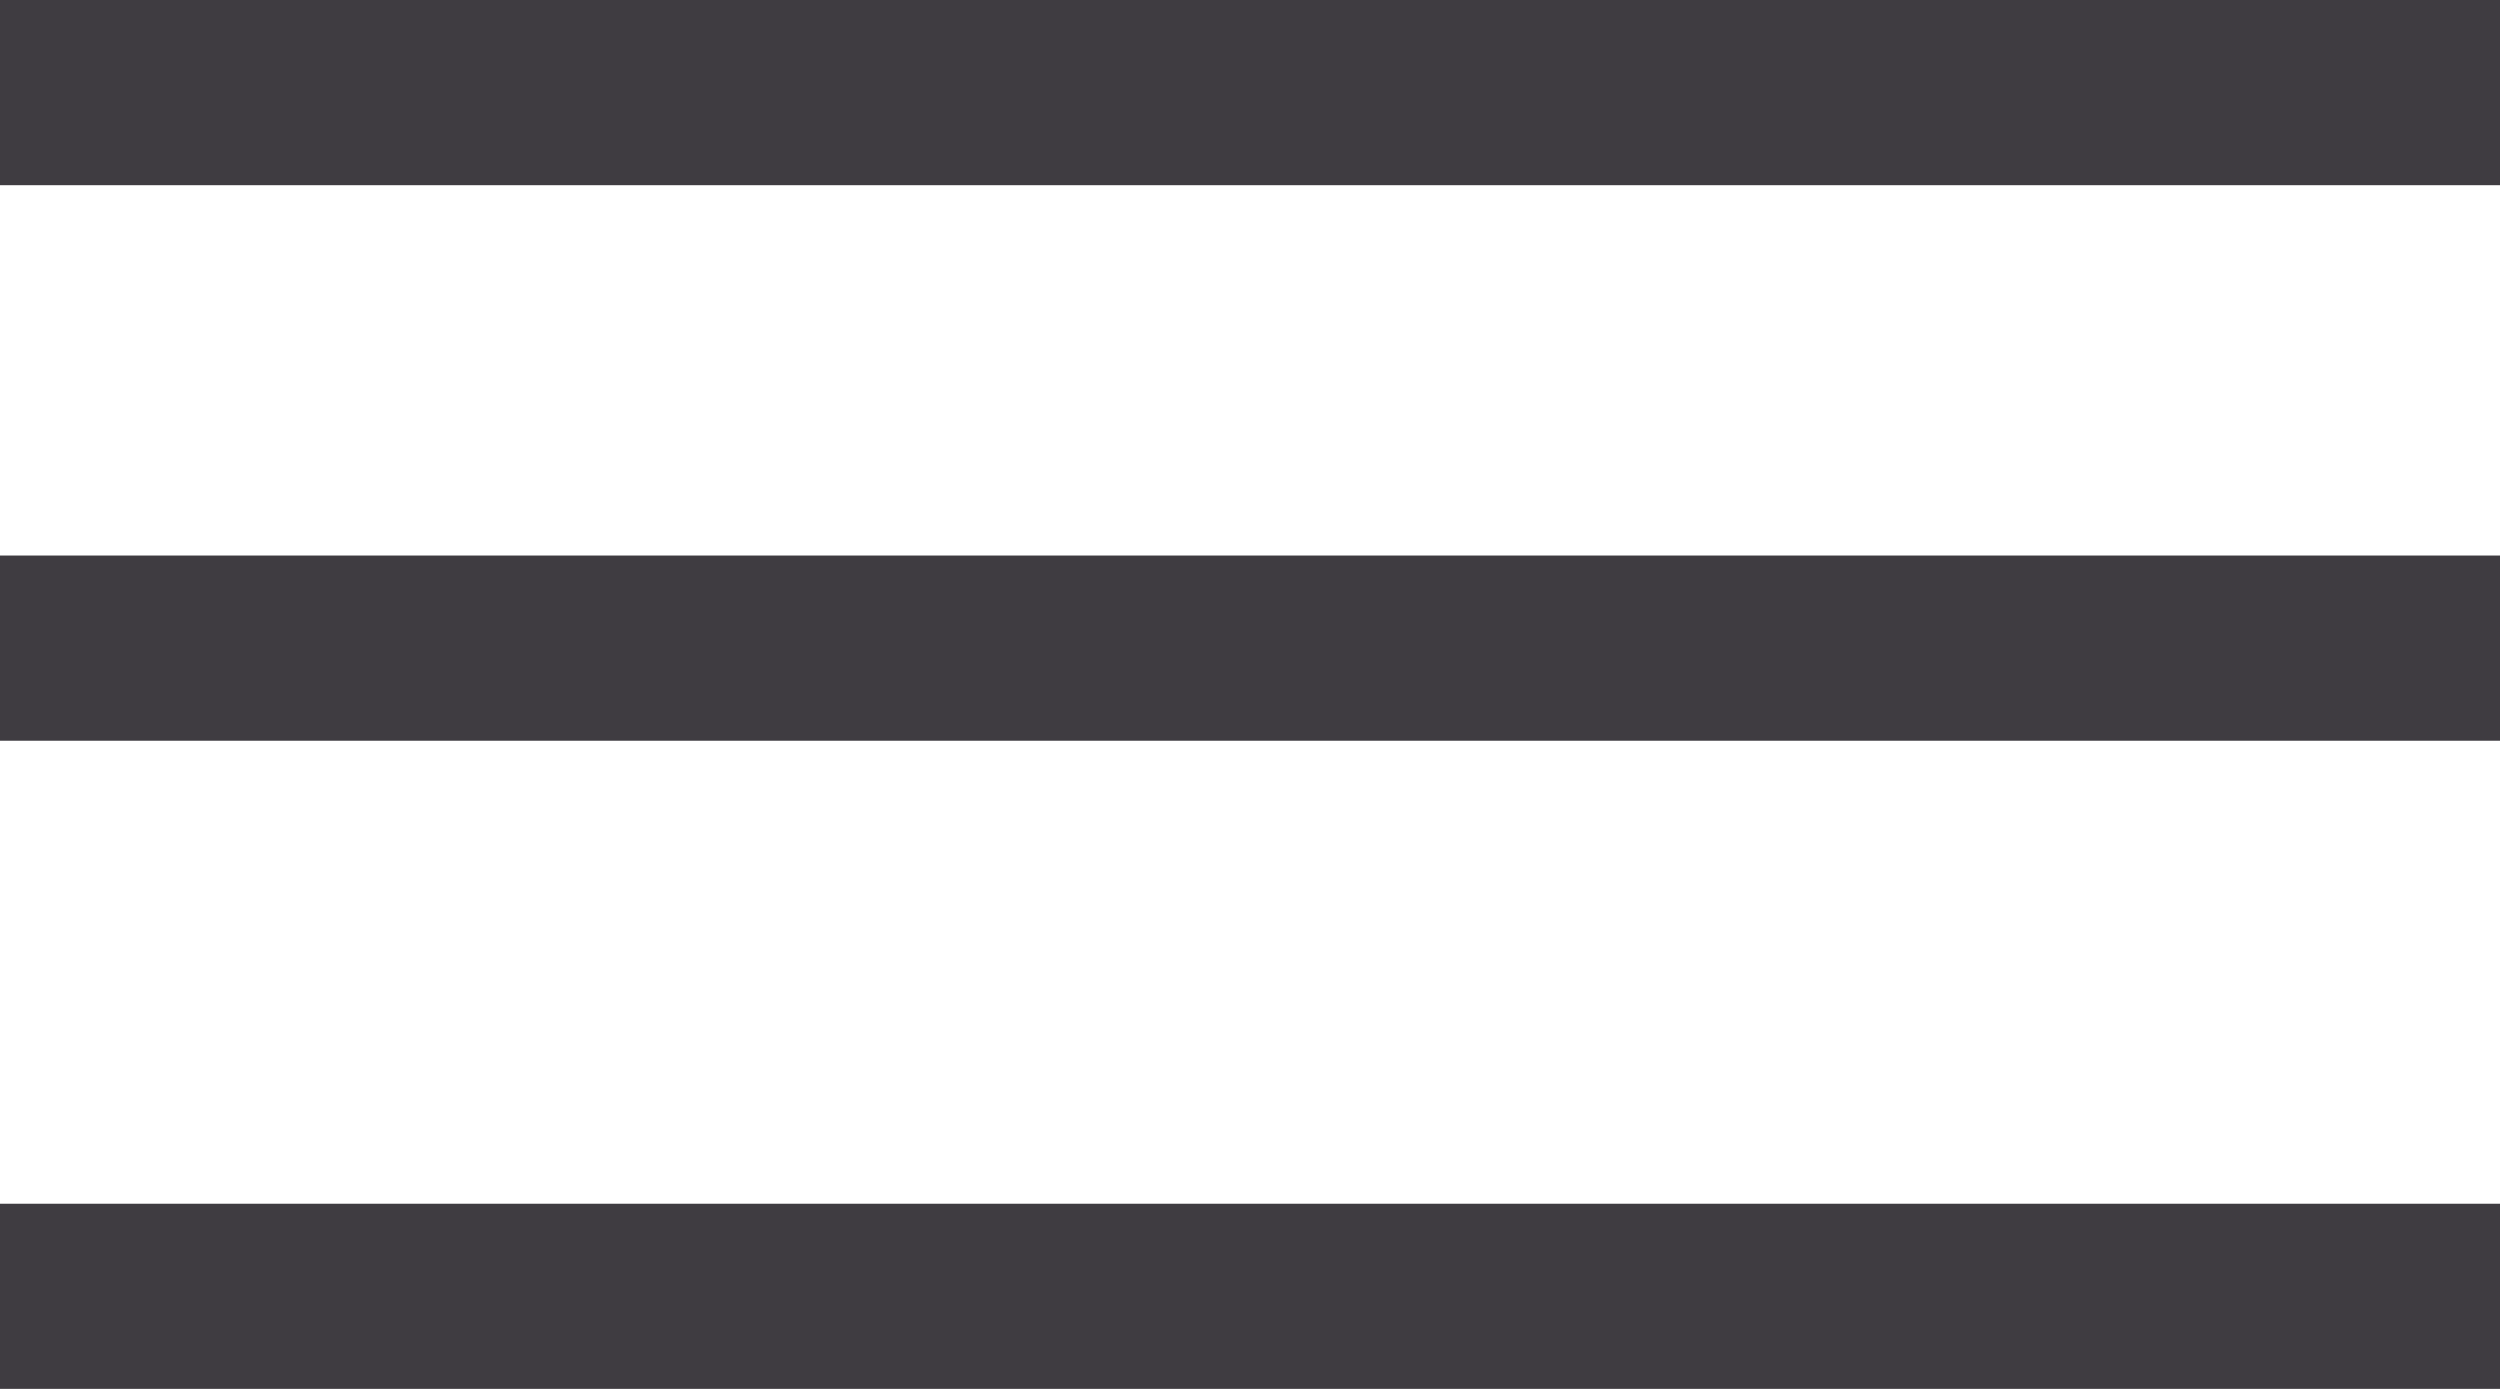
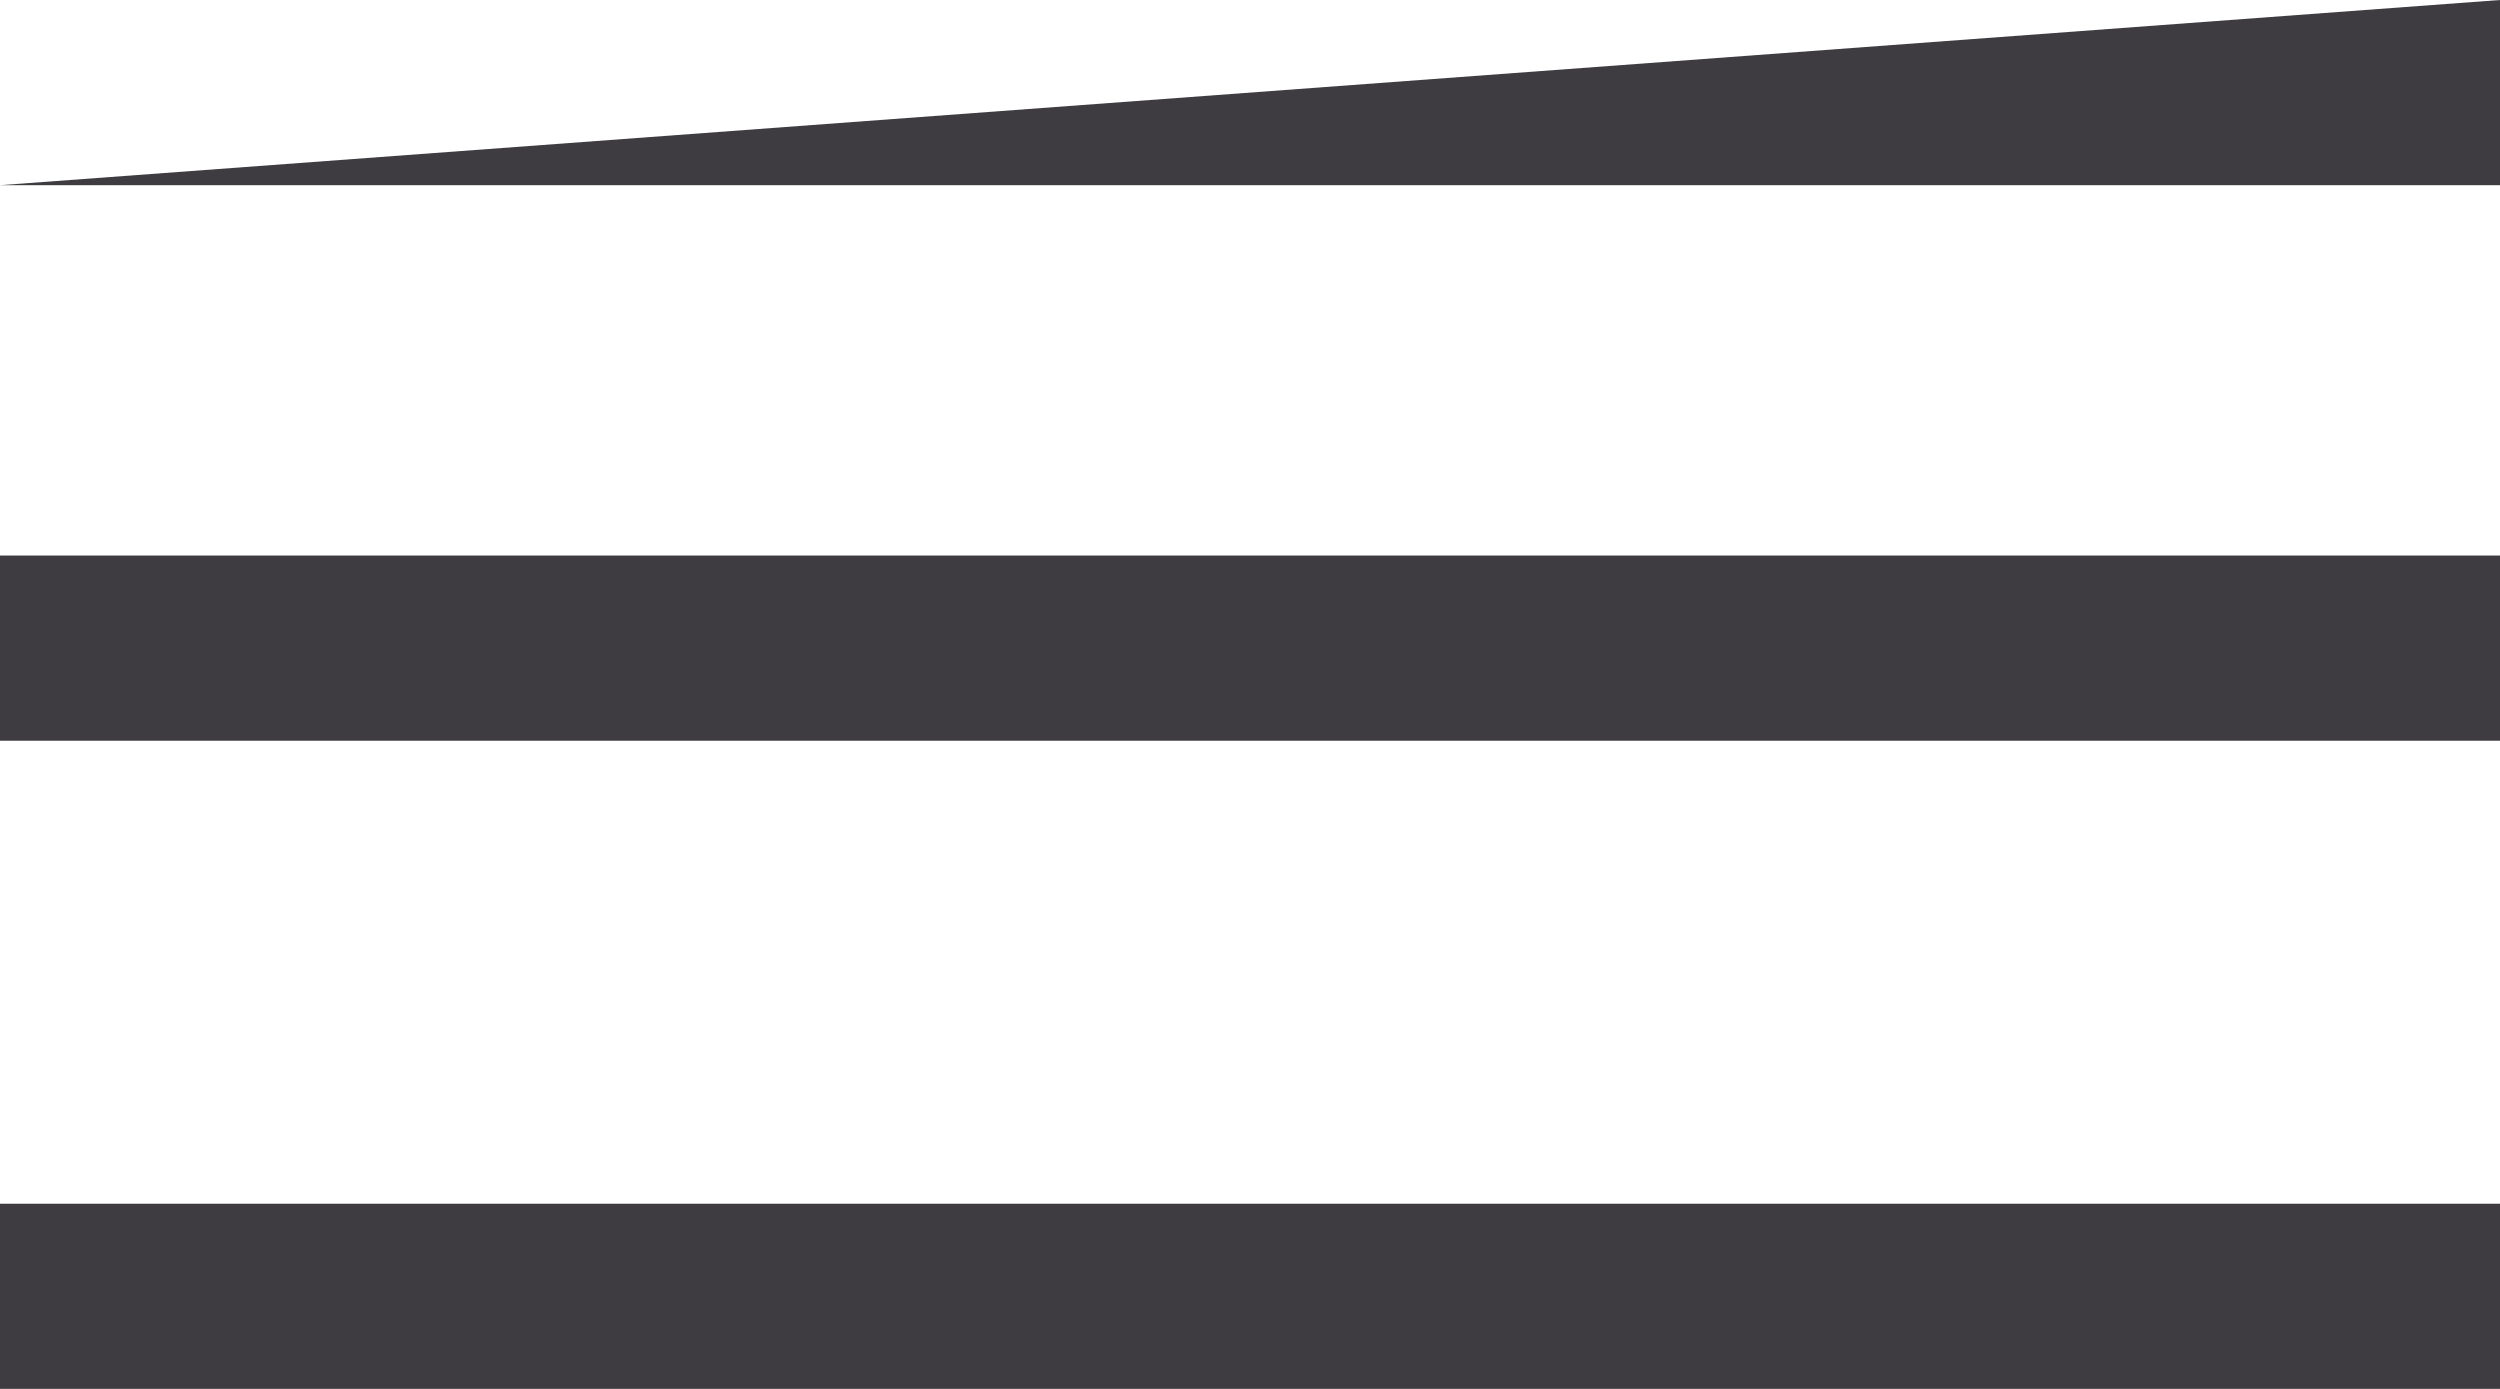
<svg xmlns="http://www.w3.org/2000/svg" width="27px" height="15px" viewBox="0 0 27 15" version="1.1">
  <title>nav</title>
  <desc>Created with Sketch.</desc>
  <defs />
  <g id="Page-1" stroke="none" stroke-width="1" fill="none" fill-rule="evenodd">
    <g id="Home" transform="translate(-1083, -46)" fill="#3F3C41">
      <g id="header" transform="translate(1039, 32)">
-         <path d="M44,16 L44,14 L71,14 L71,16 L44,16 Z M44,22 L44,20 L71,20 L71,22 L44,22 Z M44,29 L44,27 L71,27 L71,29 L44,29 Z" id="nav" />
+         <path d="M44,16 L71,14 L71,16 L44,16 Z M44,22 L44,20 L71,20 L71,22 L44,22 Z M44,29 L44,27 L71,27 L71,29 L44,29 Z" id="nav" />
      </g>
    </g>
  </g>
</svg>